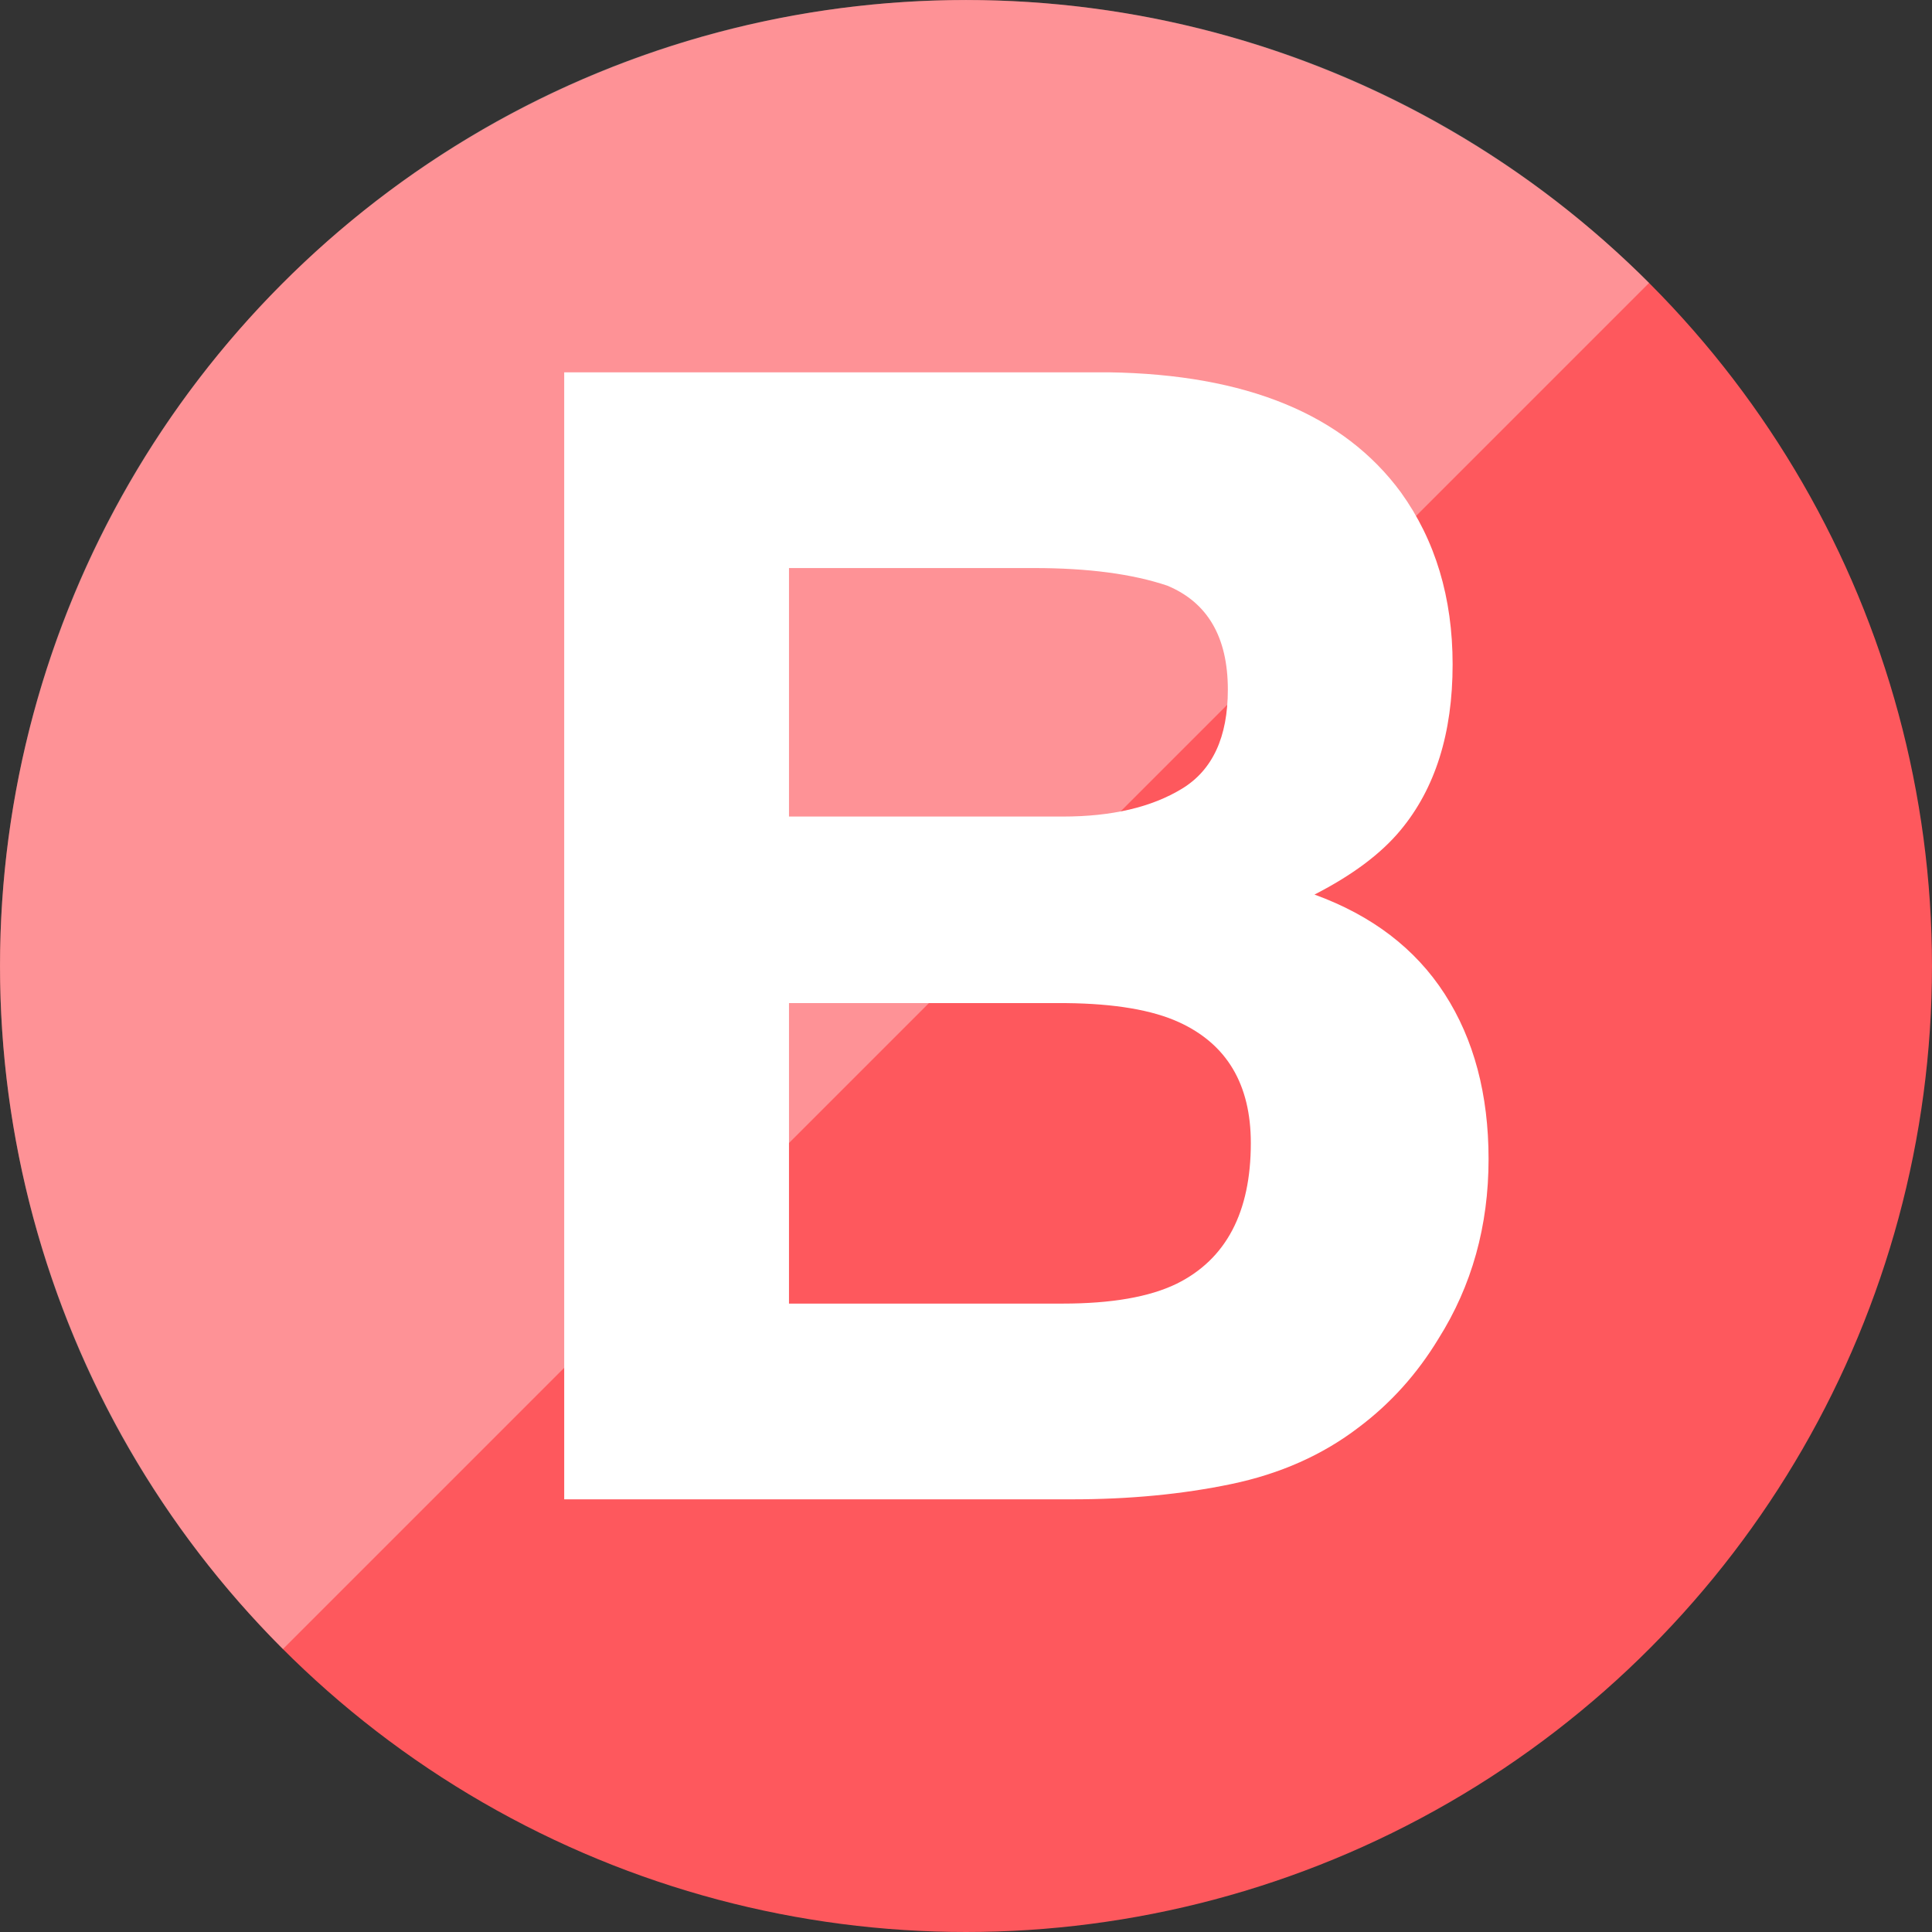
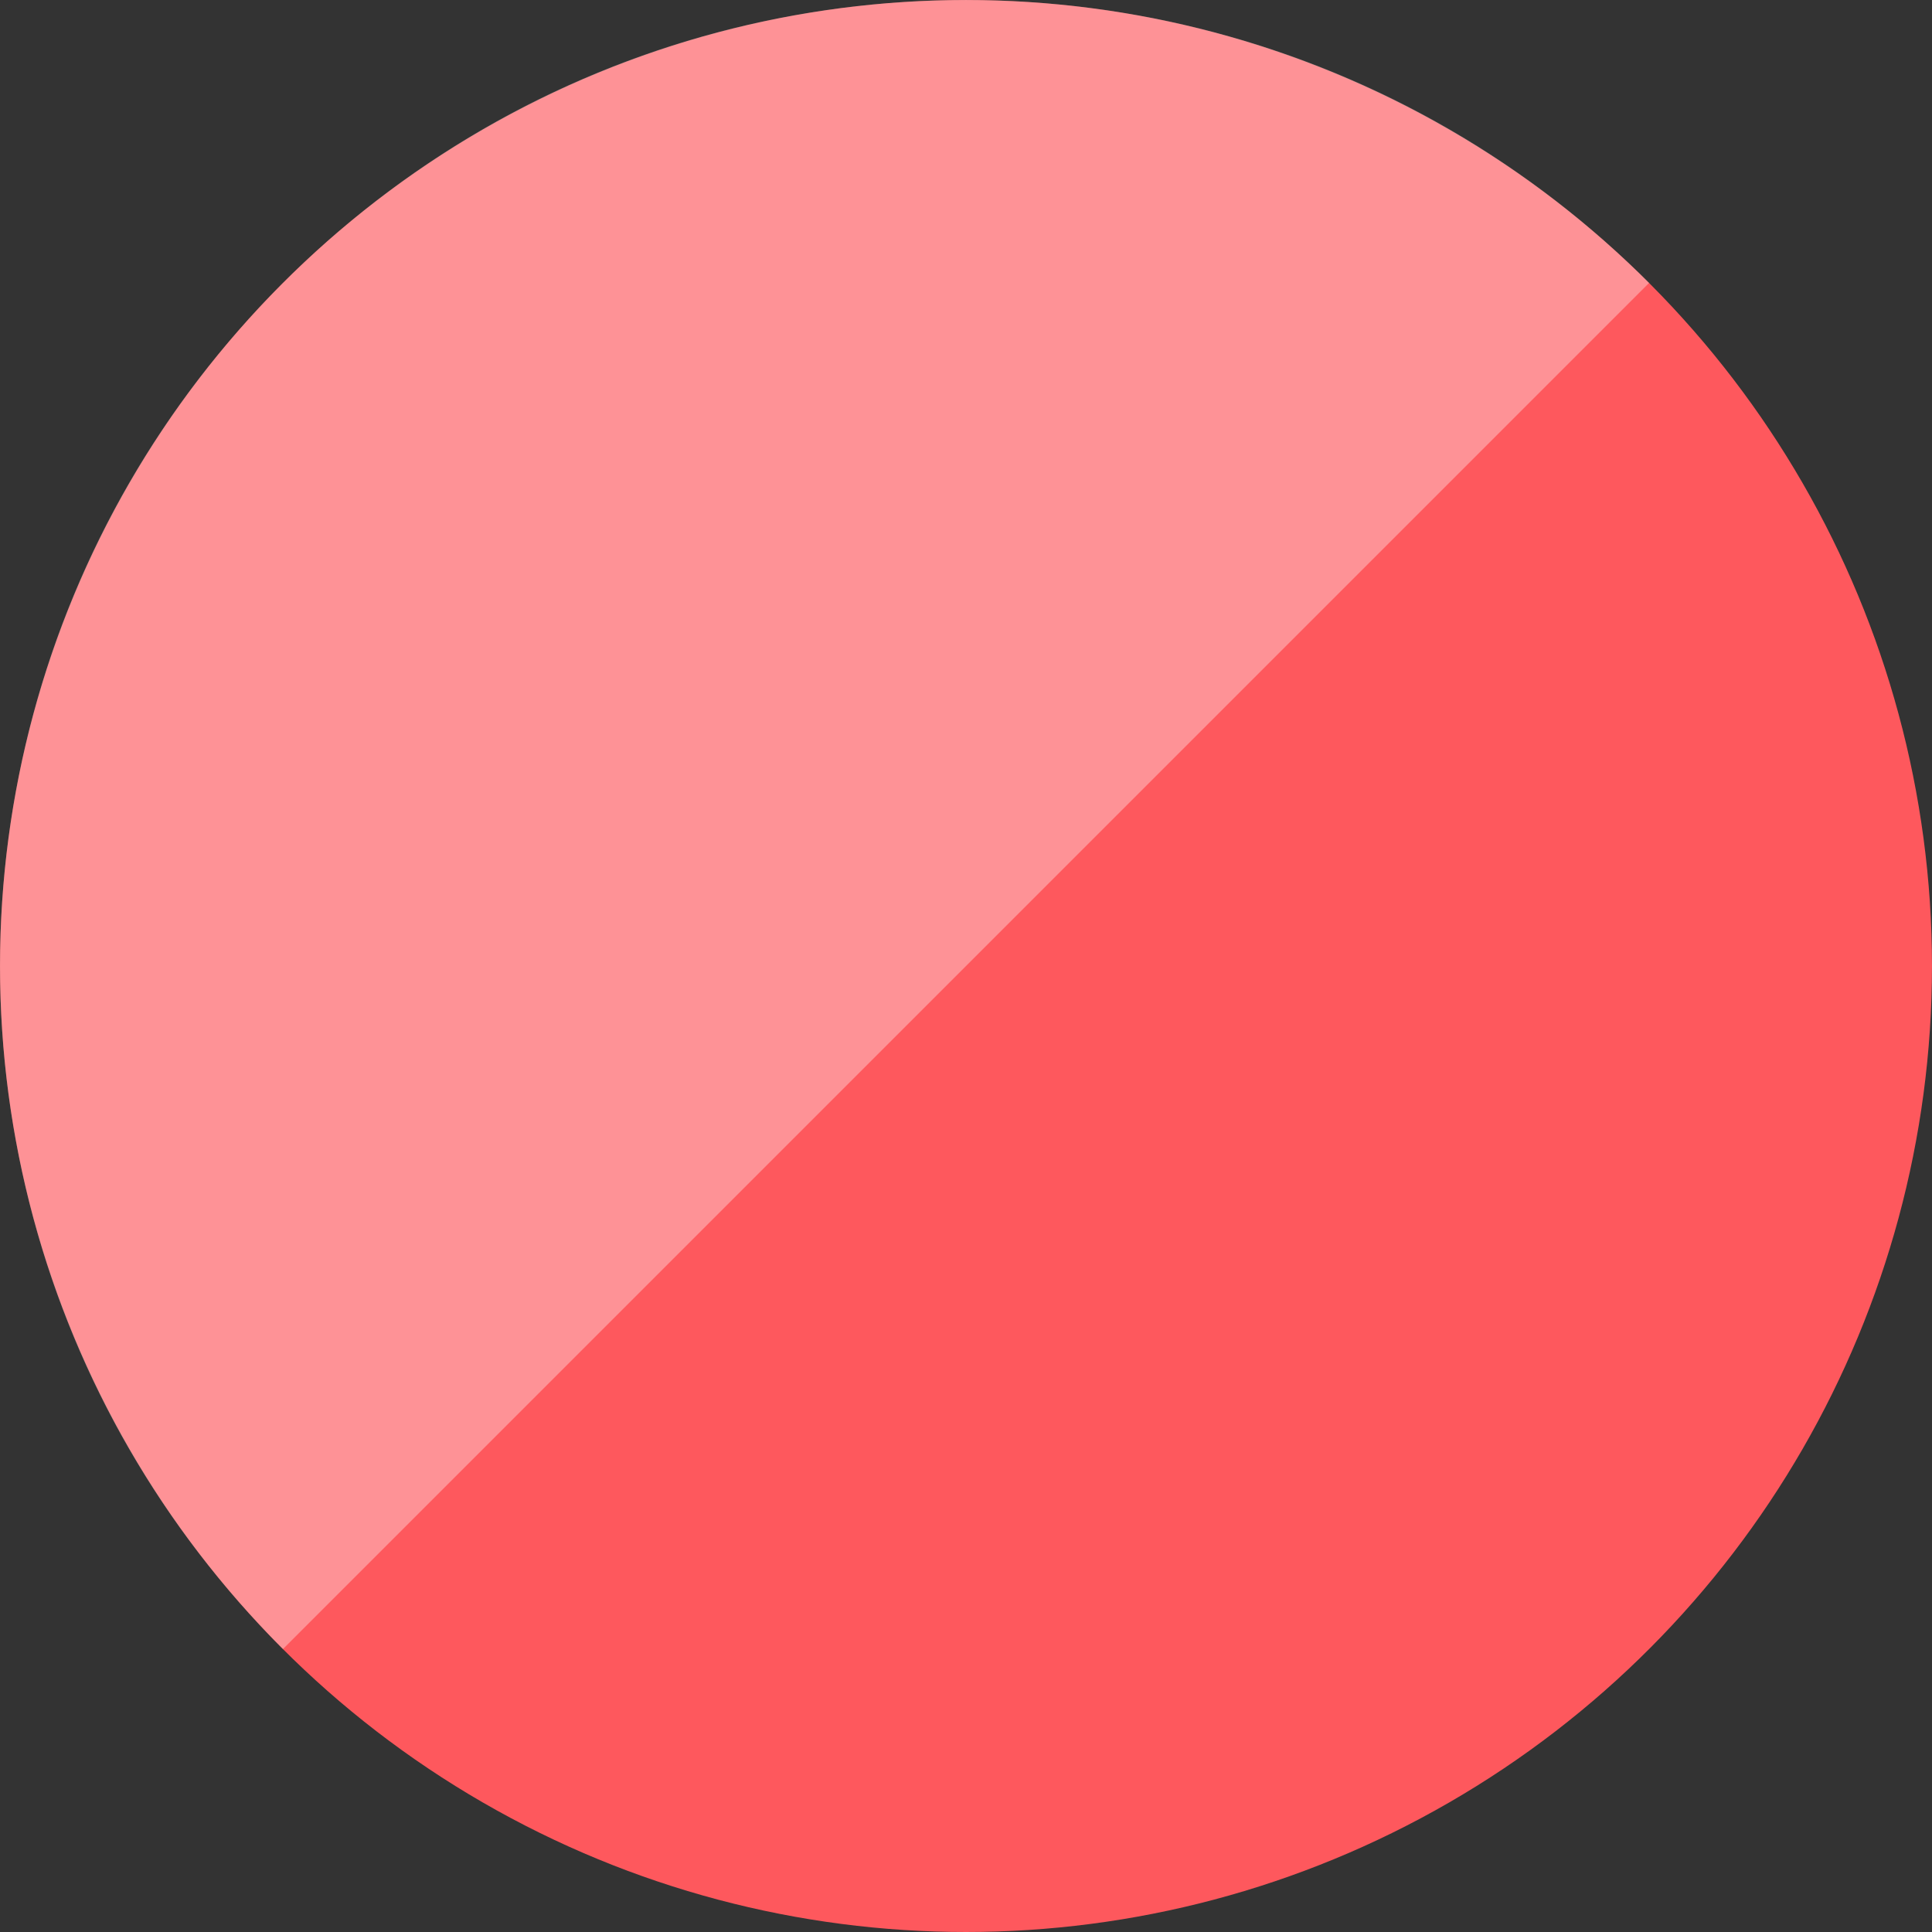
<svg xmlns="http://www.w3.org/2000/svg" version="1.1" id="Capa_1" x="0px" y="0px" viewBox="0 0 512.006 512.006" style="enable-background:new 0 0 512.006 512.006;" xml:space="preserve">
  <rect x="0" y="0" width="512.006" height="512.006" fill="#333333" stroke="none" />
  <circle style="fill:#FE585D;" cx="256.003" cy="256.006" r="256" />
  <g style="opacity:0.35;">
    <path style="fill:#FFFFFF;" d="M74.987,437.022c-99.976-99.976-99.976-262.064,0-362.04s262.064-99.976,362.04,0L74.987,437.022z" />
  </g>
-   <path style="fill:#FFFFFF;" d="M371.259,130.486c9.136,12.704,13.704,27.896,13.704,45.592c0,18.24-4.608,32.896-13.832,43.968  c-5.16,6.216-12.744,11.888-22.776,17.024c15.24,5.544,26.744,14.32,34.504,26.344c7.752,12.024,11.632,26.616,11.632,43.768  c0,17.696-4.432,33.568-13.288,47.616c-5.648,9.312-12.696,17.152-21.16,23.496c-9.536,7.296-20.784,12.296-33.744,15  s-27.024,4.048-42.2,4.048H149.523V98.67h144.336C330.267,99.214,356.075,109.822,371.259,130.486z M209.091,150.542v65.856h72.592  c12.96,0,23.496-2.464,31.576-7.392c8.088-4.928,12.136-13.68,12.136-26.24c0-13.912-5.352-23.104-16.048-27.56  c-9.224-3.104-20.992-4.664-35.296-4.664H209.091z M209.091,265.838v79.632h72.512c12.944,0,23.032-1.752,30.248-5.272  c13.08-6.488,19.632-18.912,19.632-37.28c0-15.536-6.344-26.208-19.032-32.016c-7.08-3.24-17.024-4.928-29.84-5.064H209.091z" />
  <g>
</g>
  <g>
</g>
  <g>
</g>
  <g>
</g>
  <g>
</g>
  <g>
</g>
  <g>
</g>
  <g>
</g>
  <g>
</g>
  <g>
</g>
  <g>
</g>
  <g>
</g>
  <g>
</g>
  <g>
</g>
  <g>
</g>
</svg>